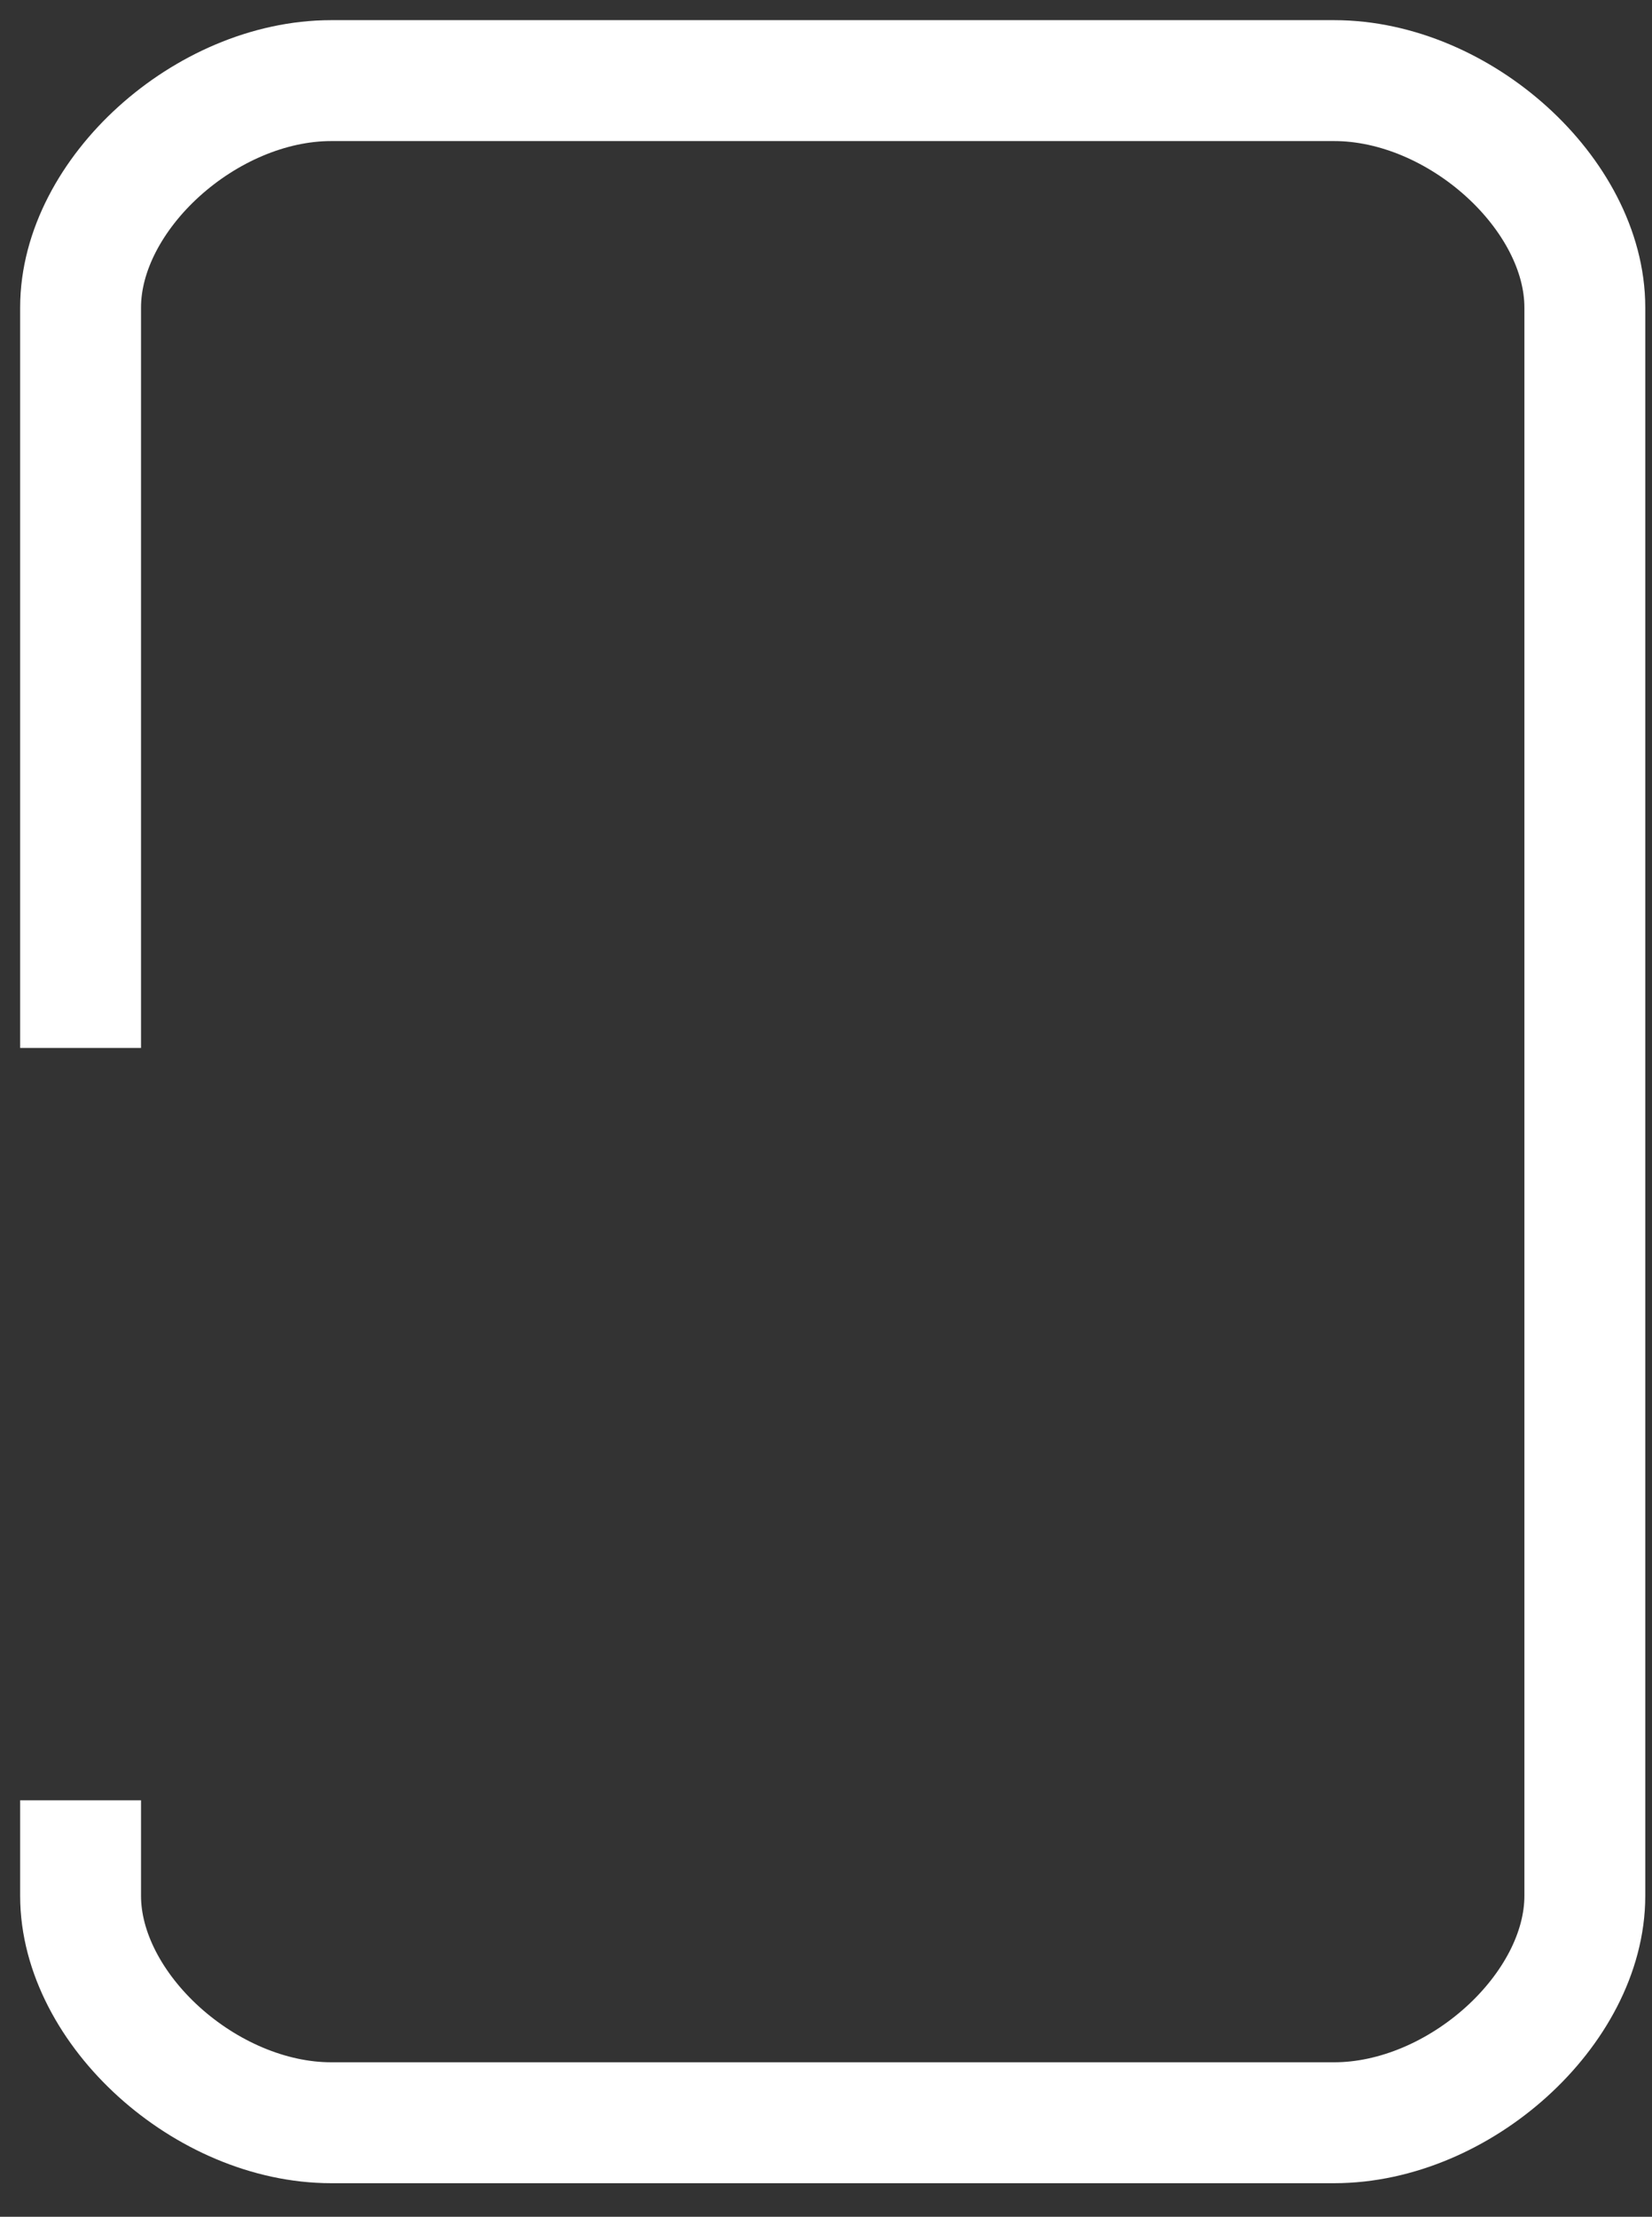
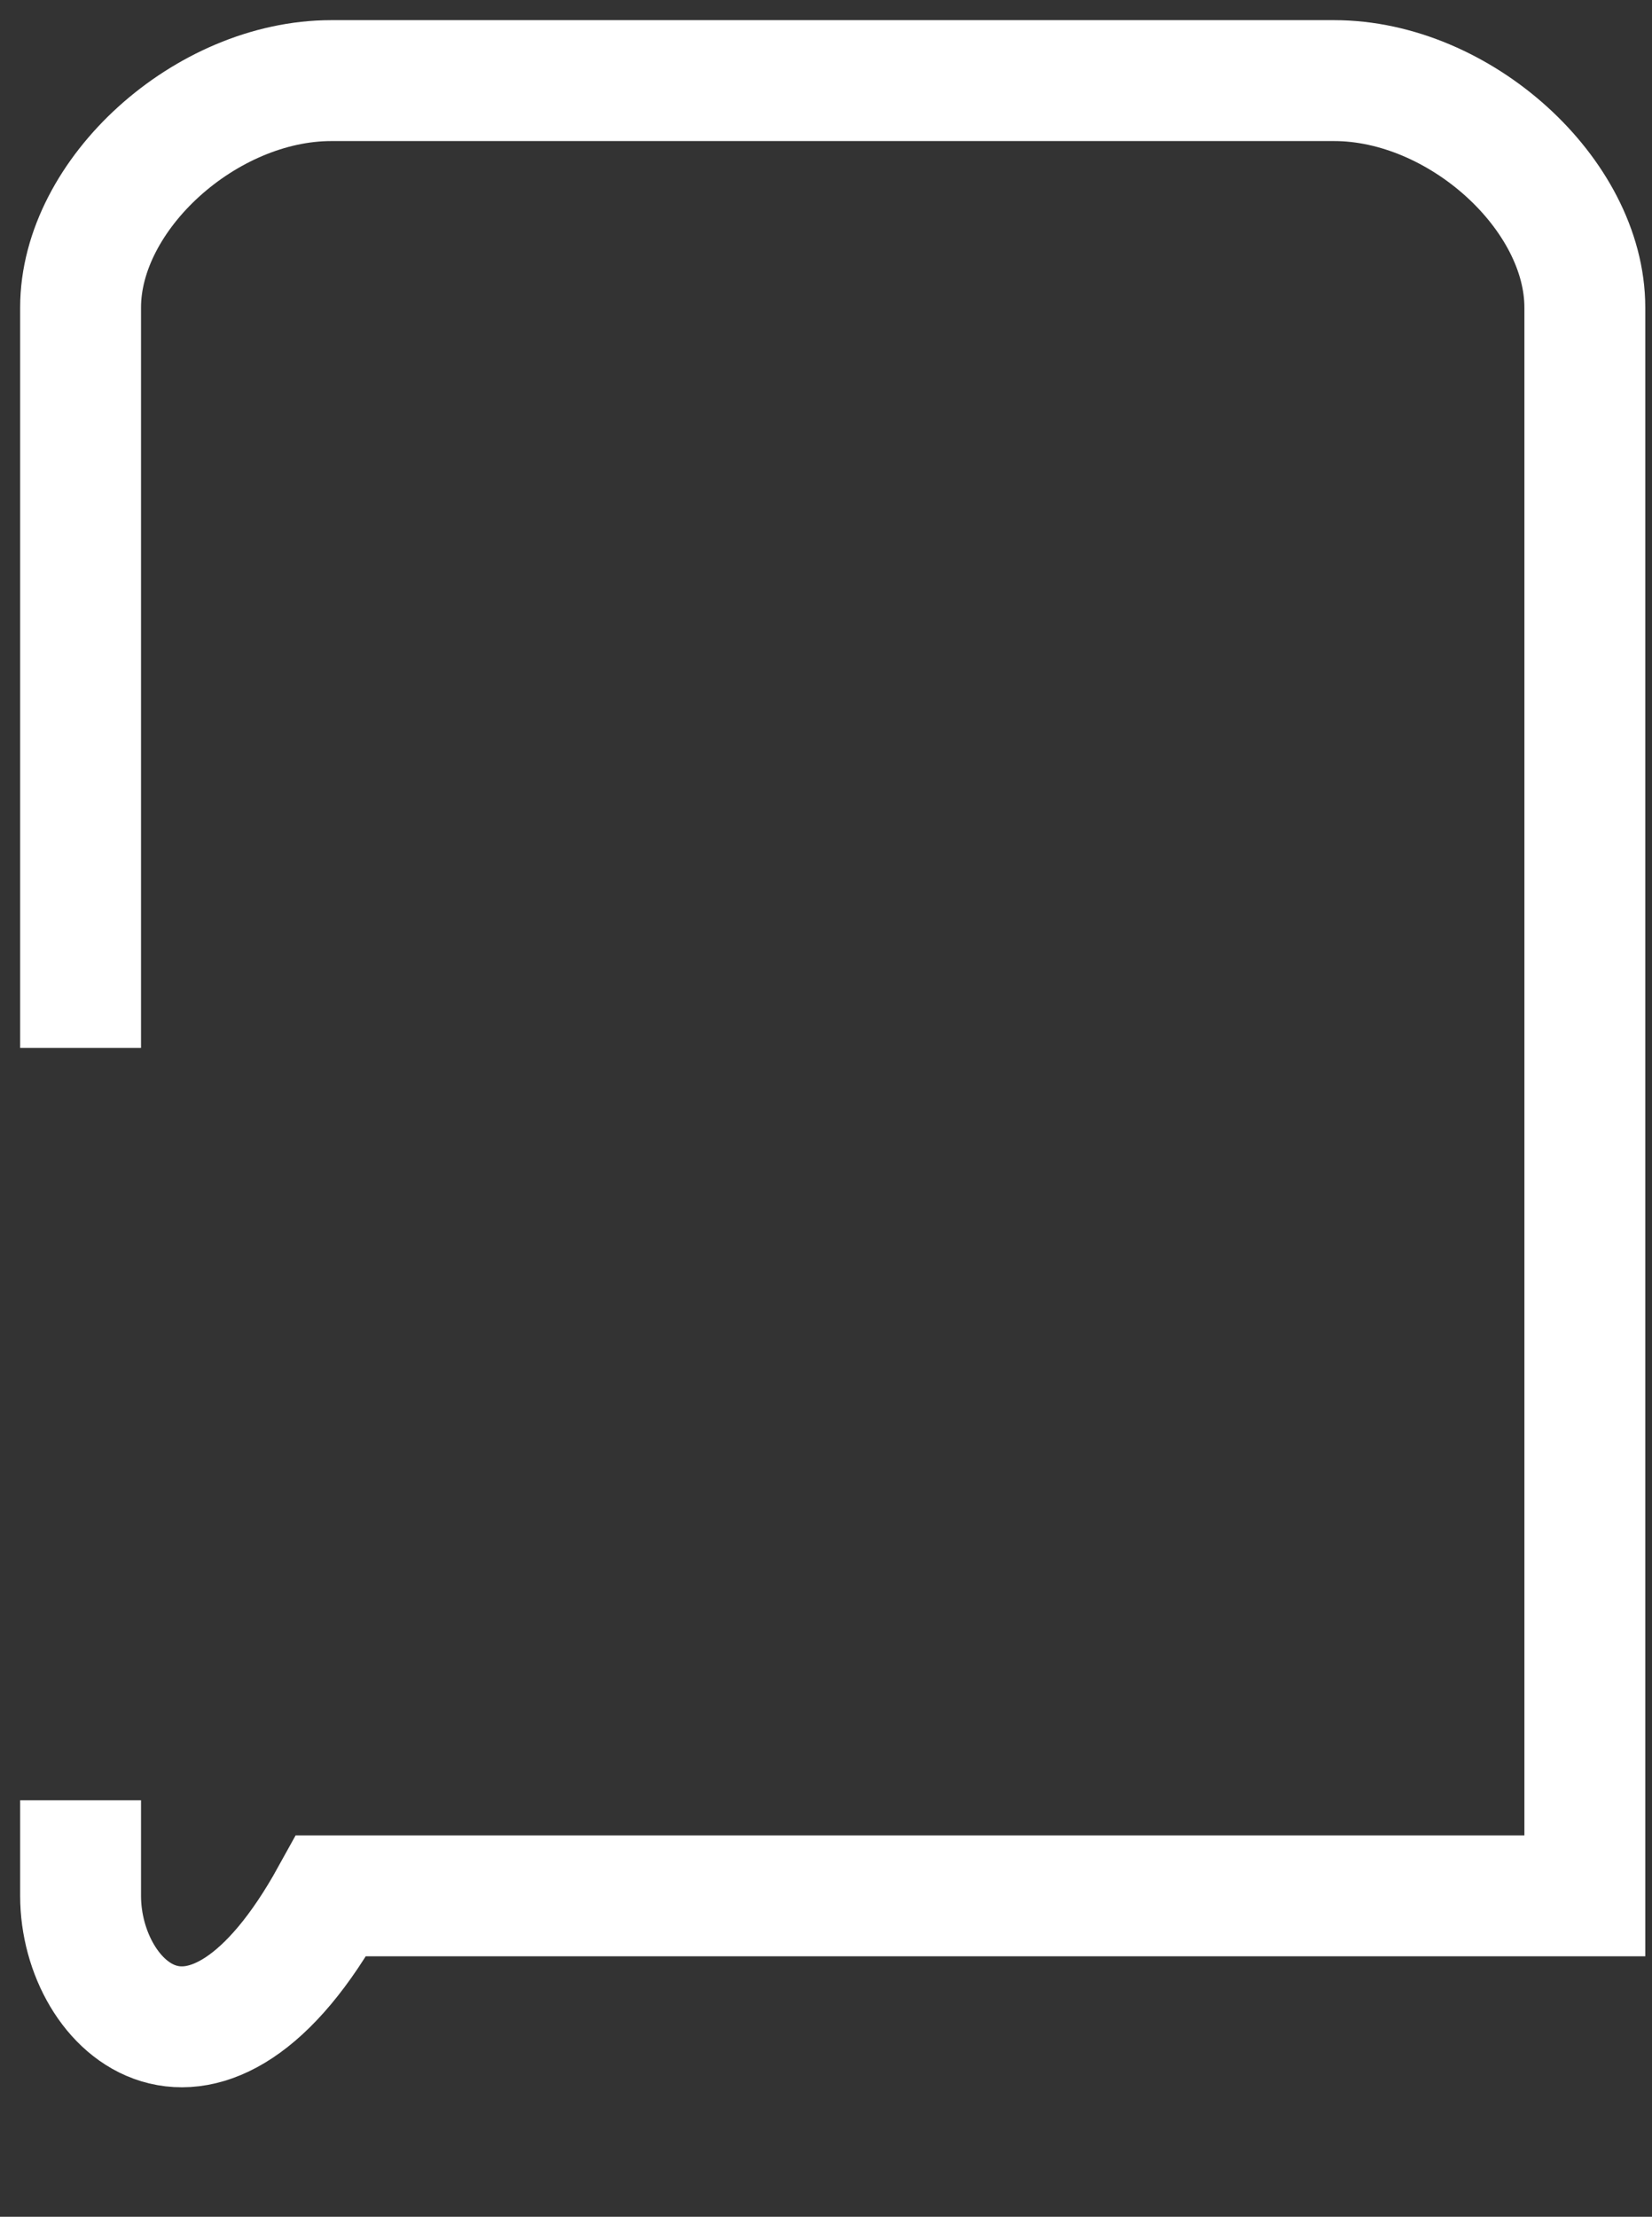
<svg xmlns="http://www.w3.org/2000/svg" fill="none" height="100%" overflow="visible" preserveAspectRatio="none" style="display: block;" viewBox="0 0 41 55" width="100%">
  <rect x="0" y="0" width="41" height="55" fill="#333333" stroke="none" />
-   <path d="M2 26L2 7.63C2 4.815 5.111 2 8.222 2L33.111 2C36.222 2 39.333 4.815 39.333 7.63V47.037C39.333 49.852 36.222 52.667 33.111 52.667H8.222C5.111 52.667 2 49.852 2 47.037V44.667" id="Top Paper Cropped" stroke="white" stroke-width="3" />
+   <path d="M2 26L2 7.63C2 4.815 5.111 2 8.222 2L33.111 2C36.222 2 39.333 4.815 39.333 7.63V47.037H8.222C5.111 52.667 2 49.852 2 47.037V44.667" id="Top Paper Cropped" stroke="white" stroke-width="3" />
</svg>